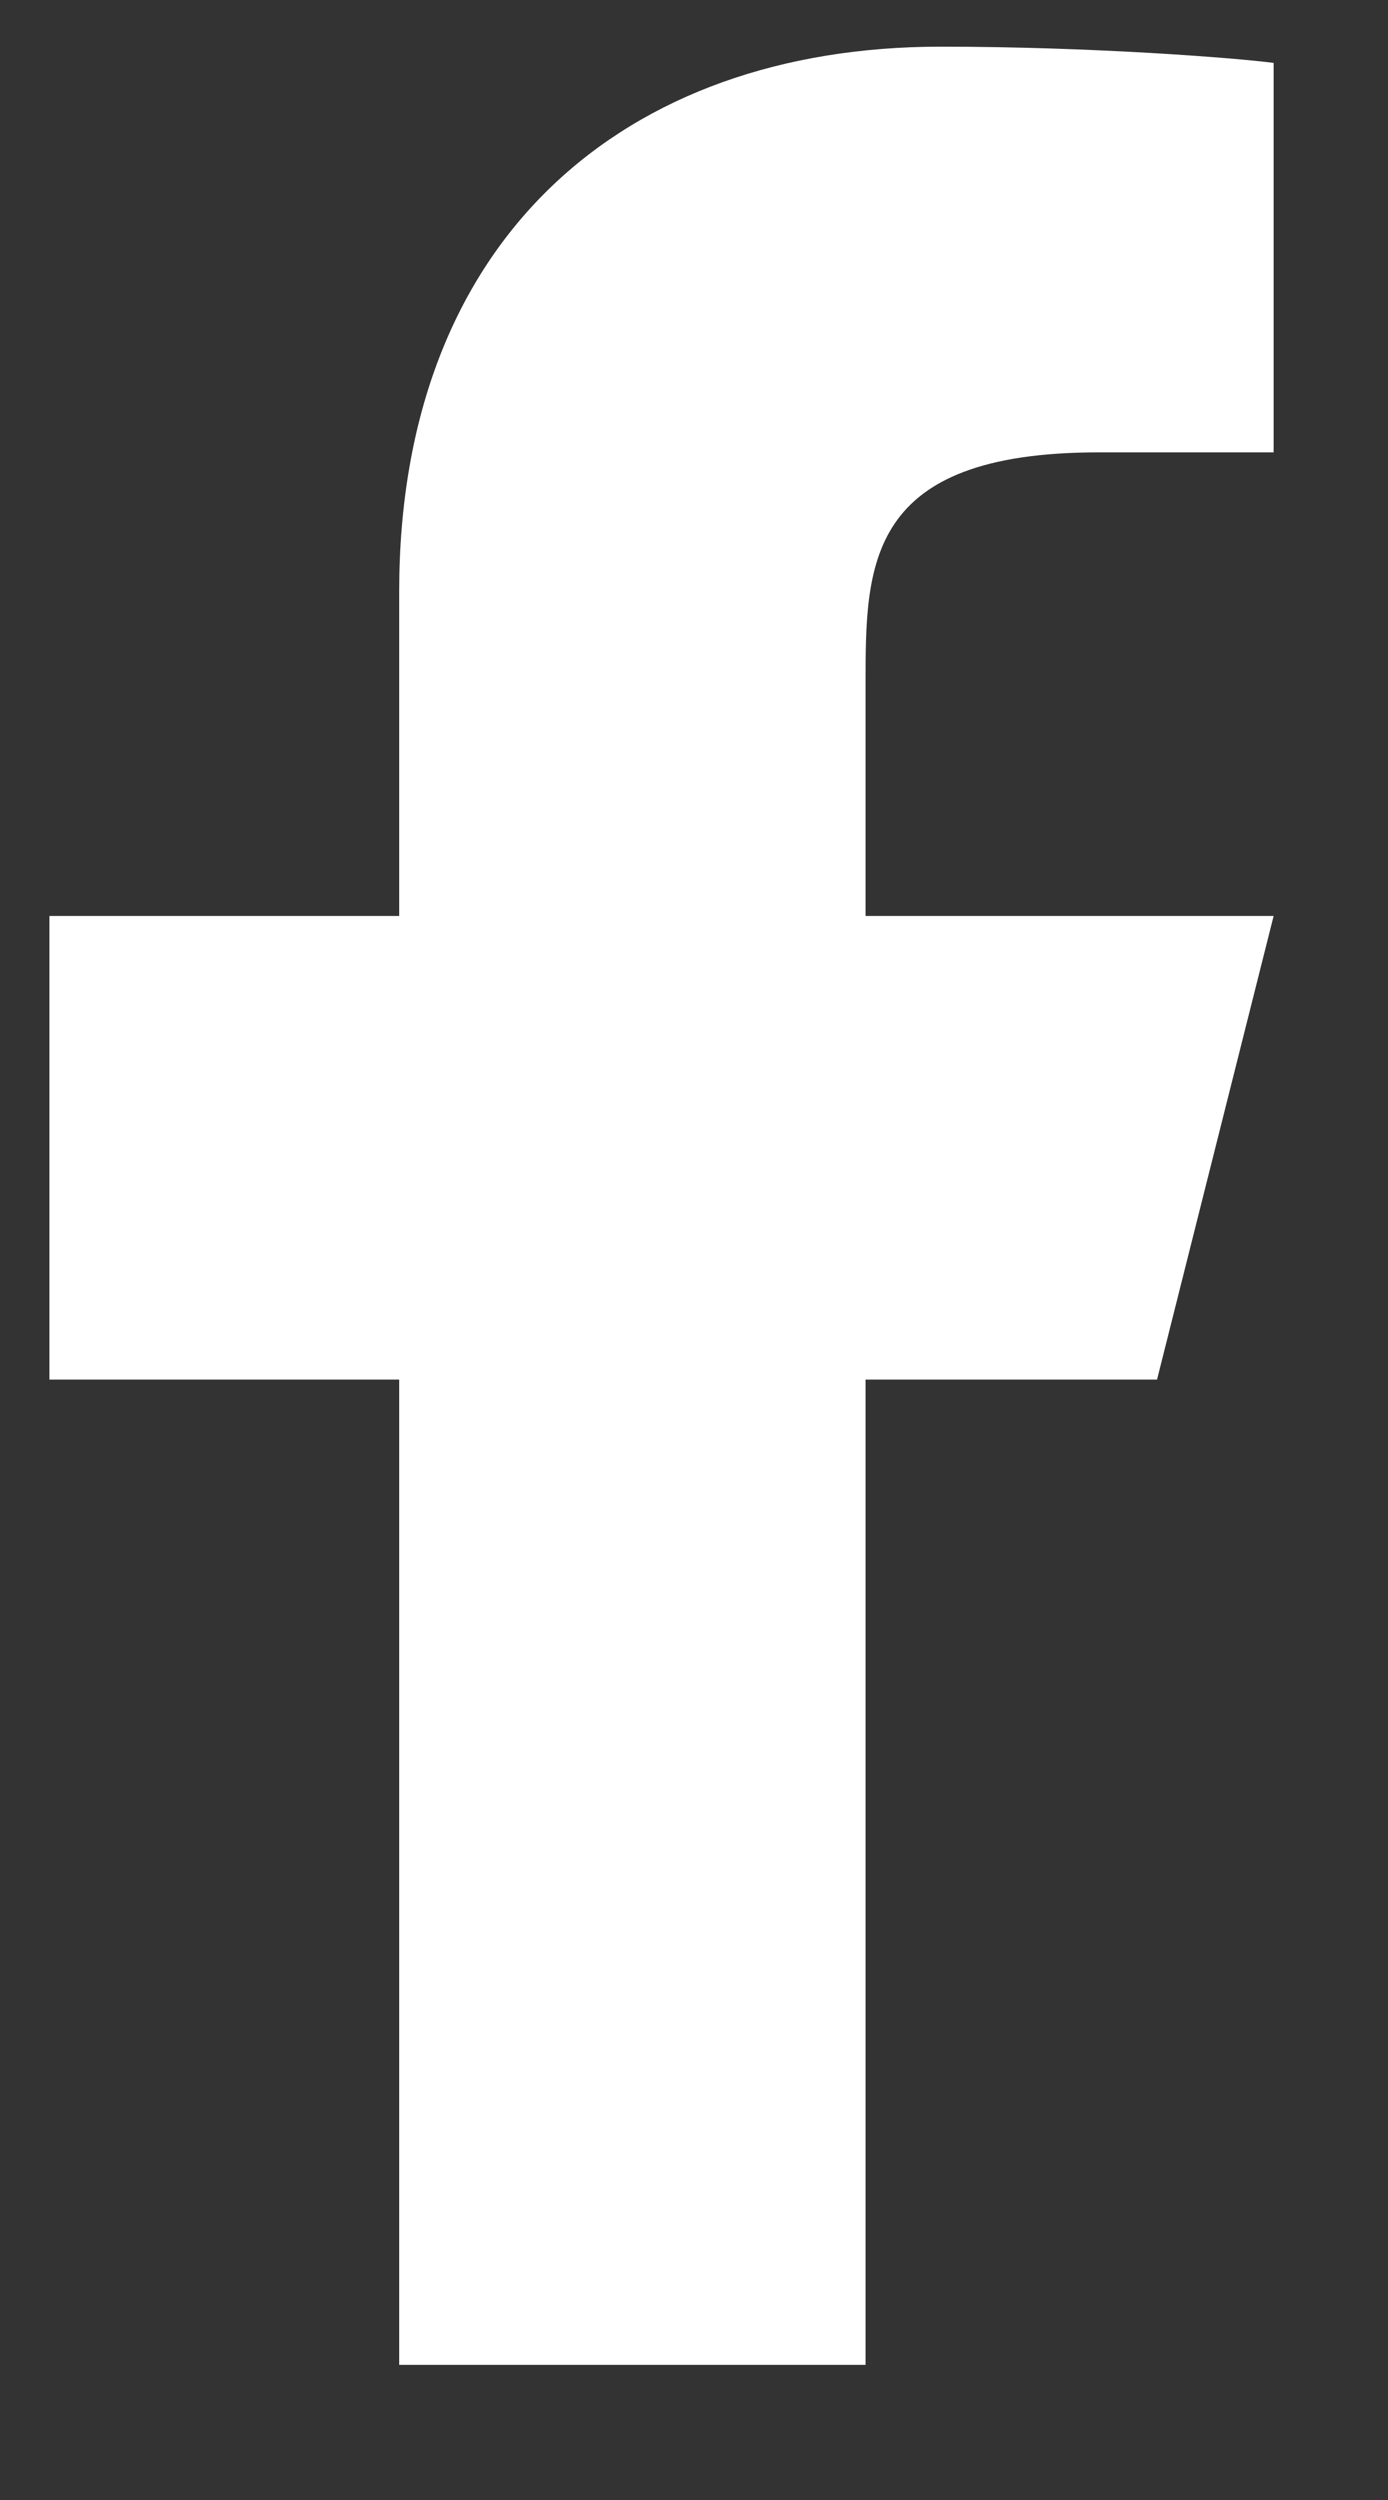
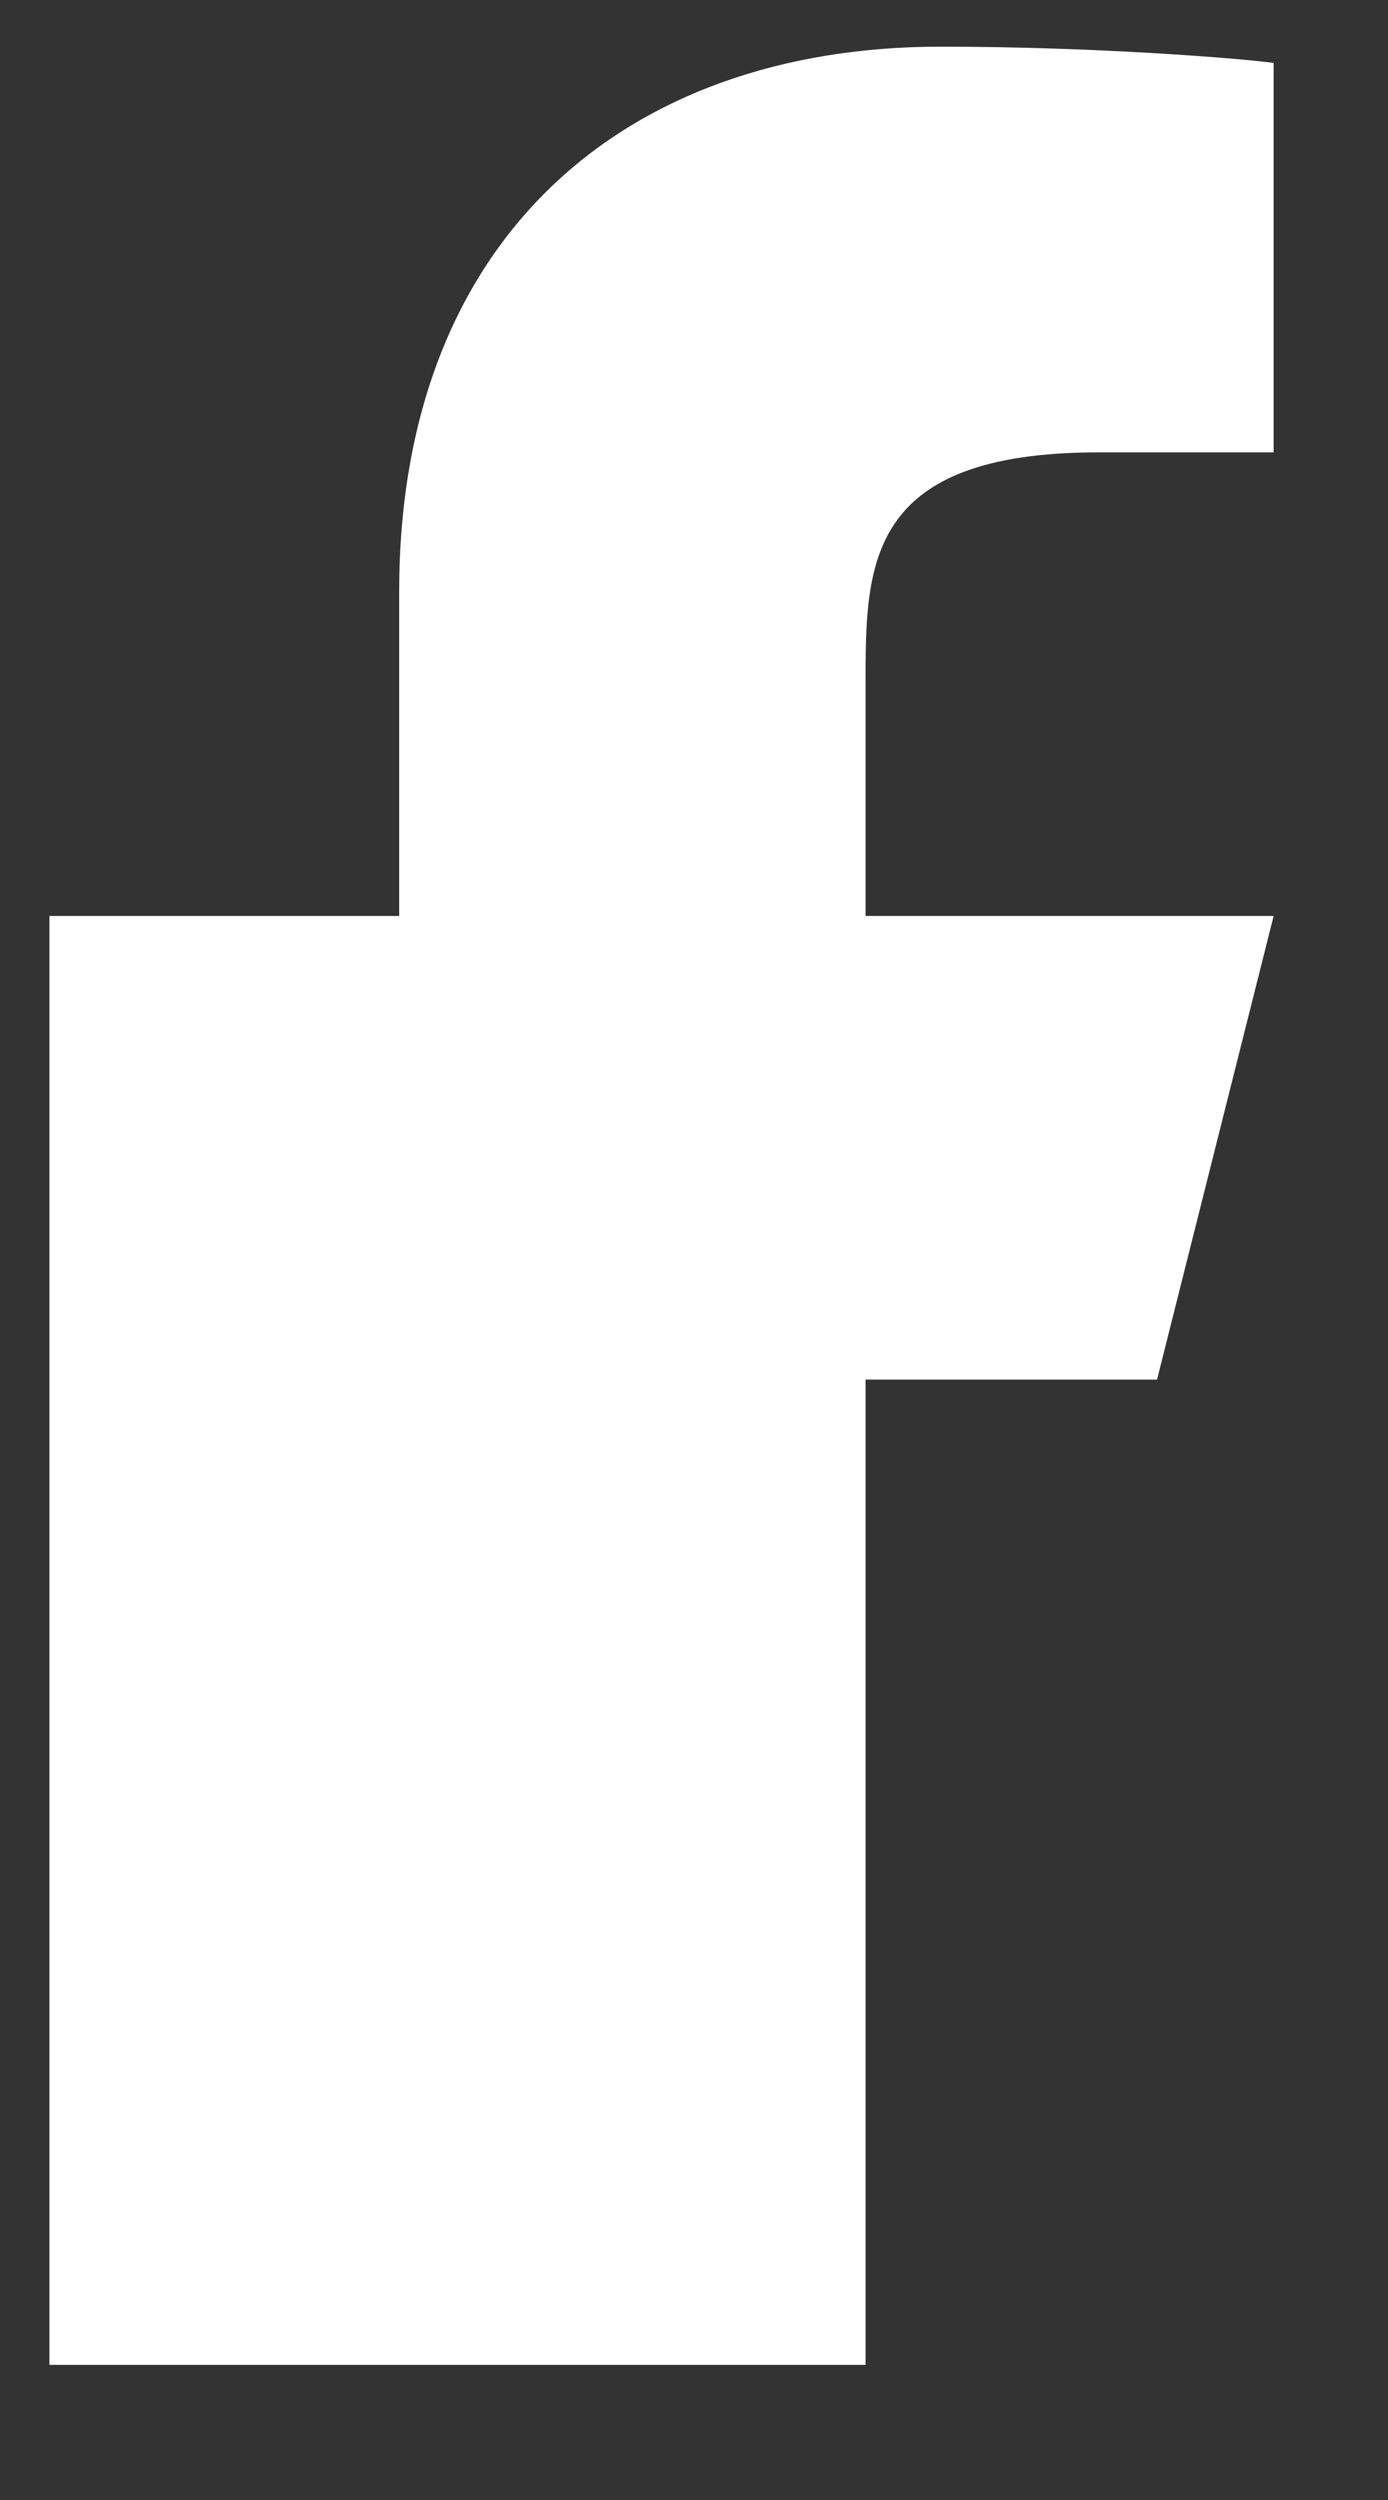
<svg xmlns="http://www.w3.org/2000/svg" width="10" height="18" viewBox="0 0 10 18" fill="none">
  <rect x="0" y="0" width="10" height="18" fill="#333333" stroke="none" />
-   <path d="M6.236 9.933H8.336L9.176 6.595H6.236V4.926C6.236 4.067 6.236 3.257 7.916 3.257H9.176V0.453C8.903 0.417 7.869 0.336 6.777 0.336C4.496 0.336 2.876 1.719 2.876 4.259V6.595H0.356V9.933H2.876V17.027H6.236V9.933Z" fill="white" />
+   <path d="M6.236 9.933H8.336L9.176 6.595H6.236V4.926C6.236 4.067 6.236 3.257 7.916 3.257H9.176V0.453C8.903 0.417 7.869 0.336 6.777 0.336C4.496 0.336 2.876 1.719 2.876 4.259V6.595H0.356V9.933V17.027H6.236V9.933Z" fill="white" />
</svg>